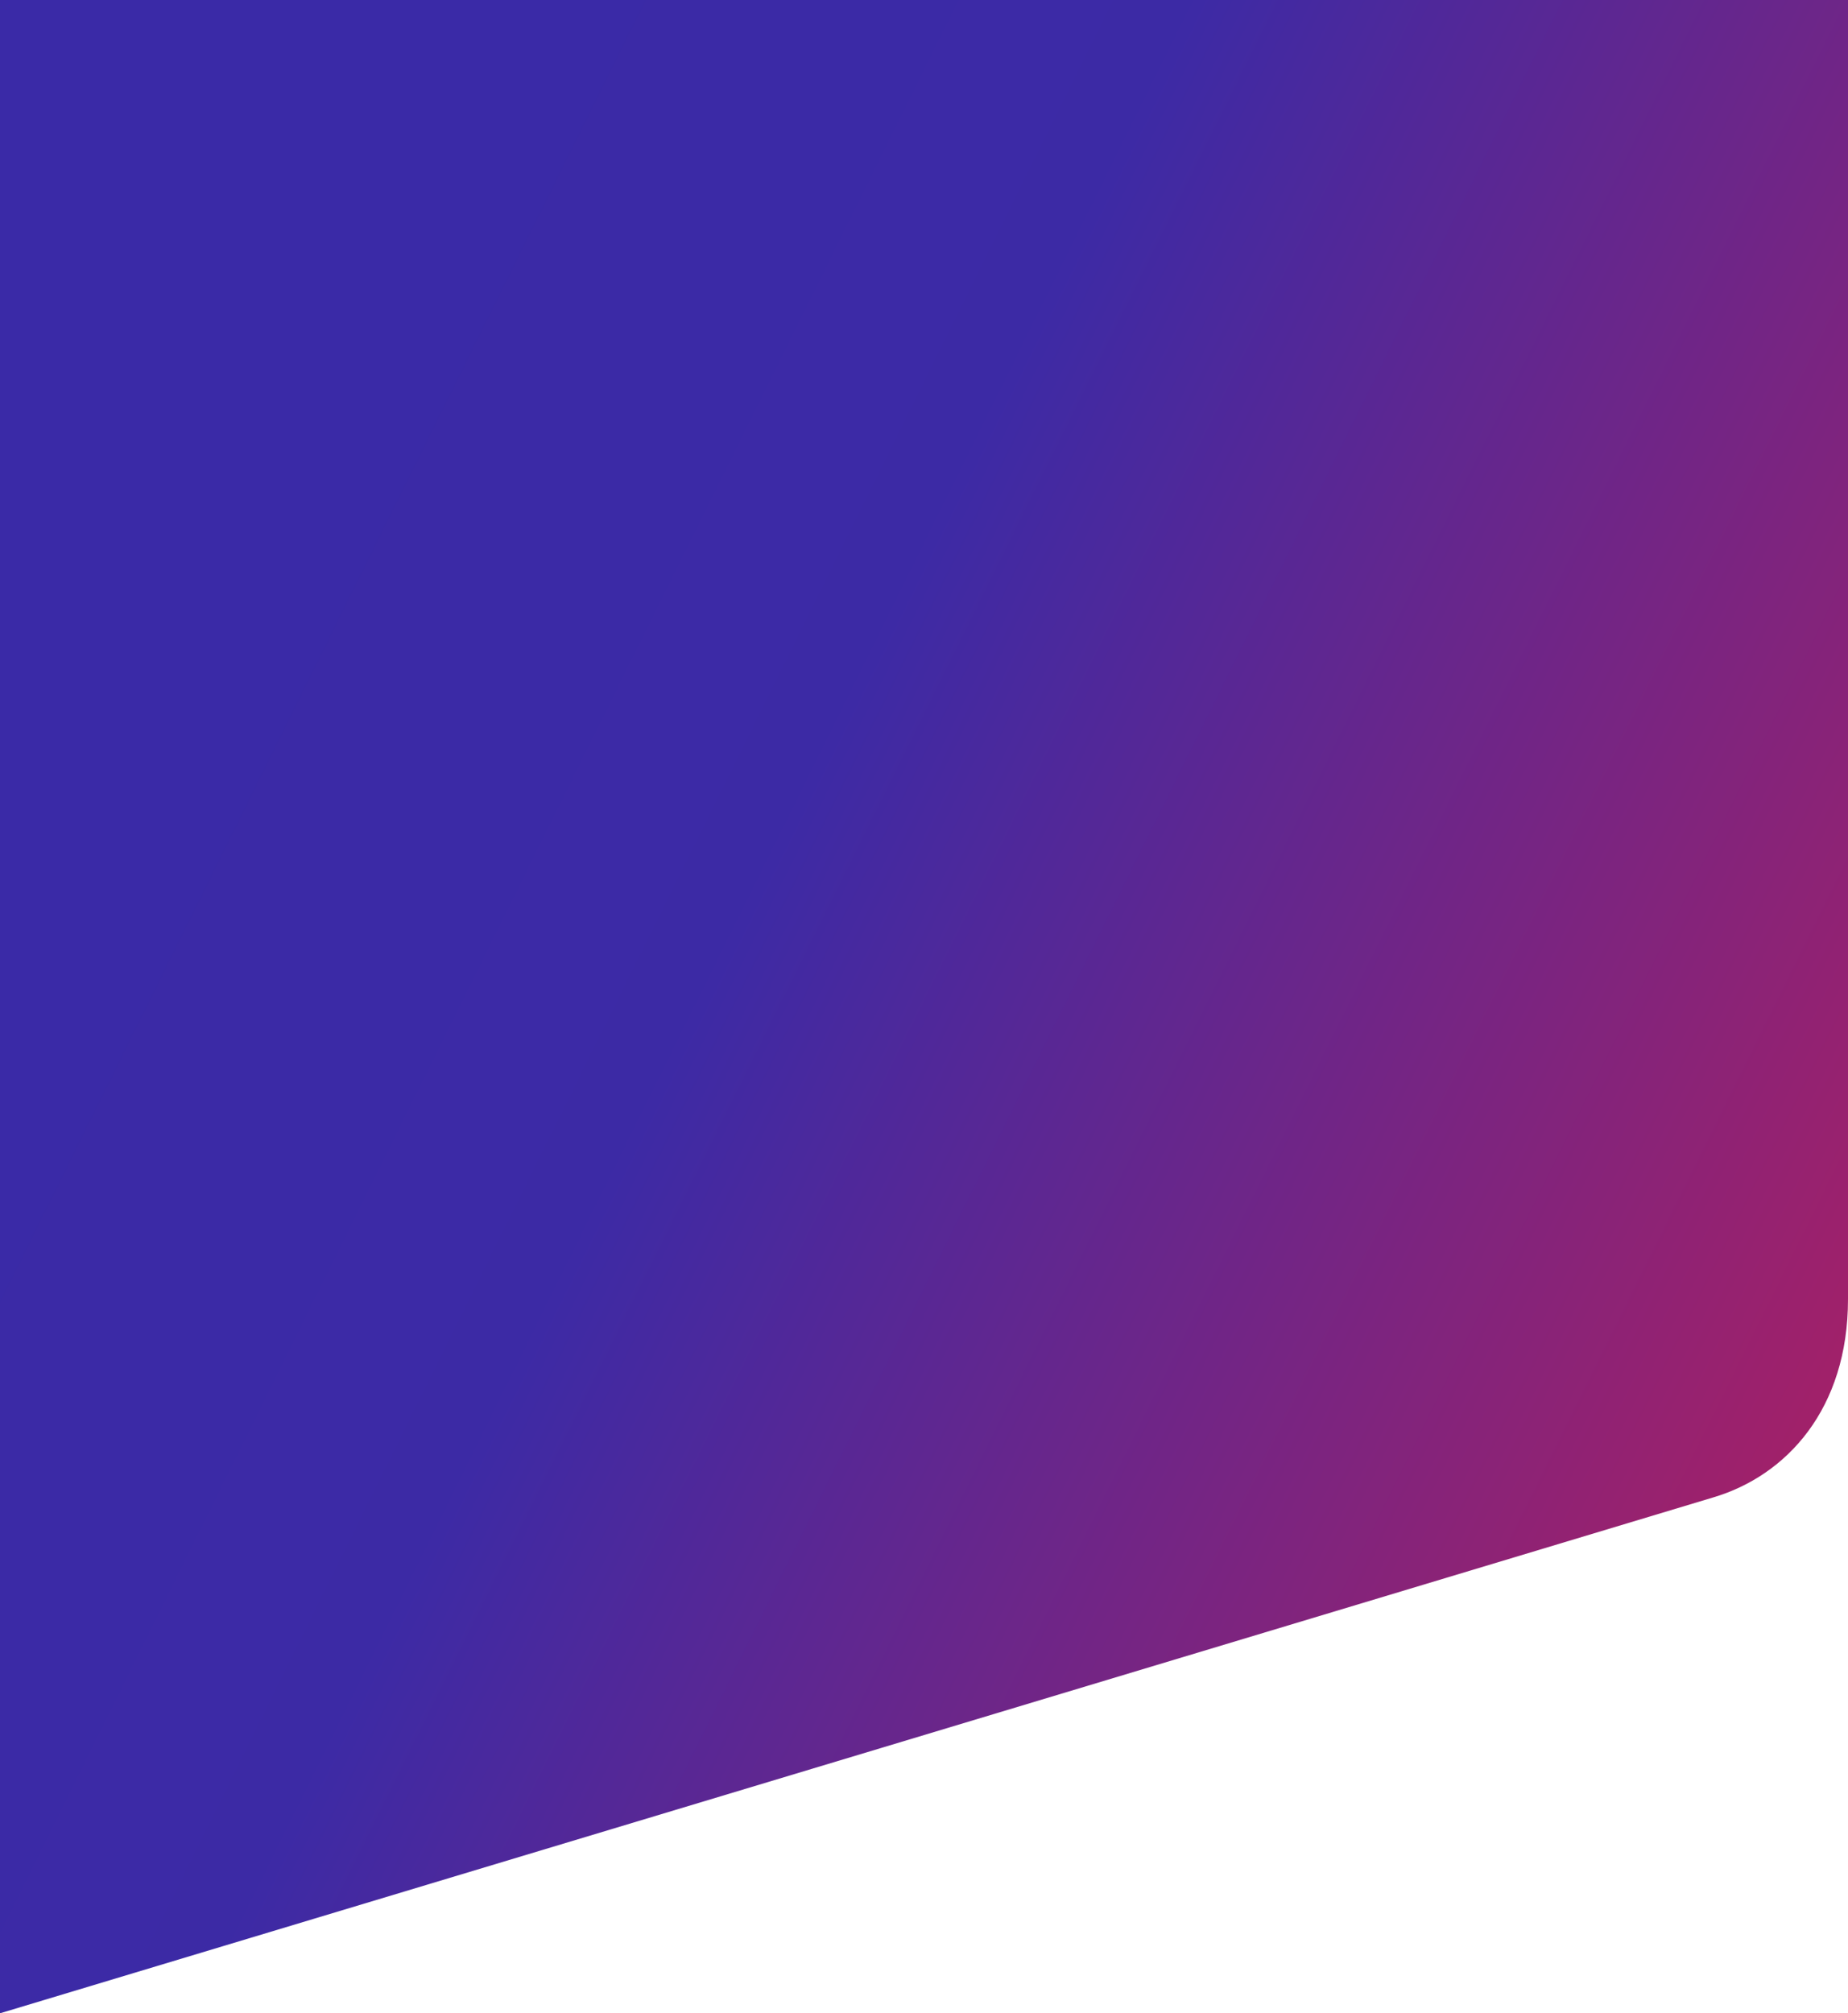
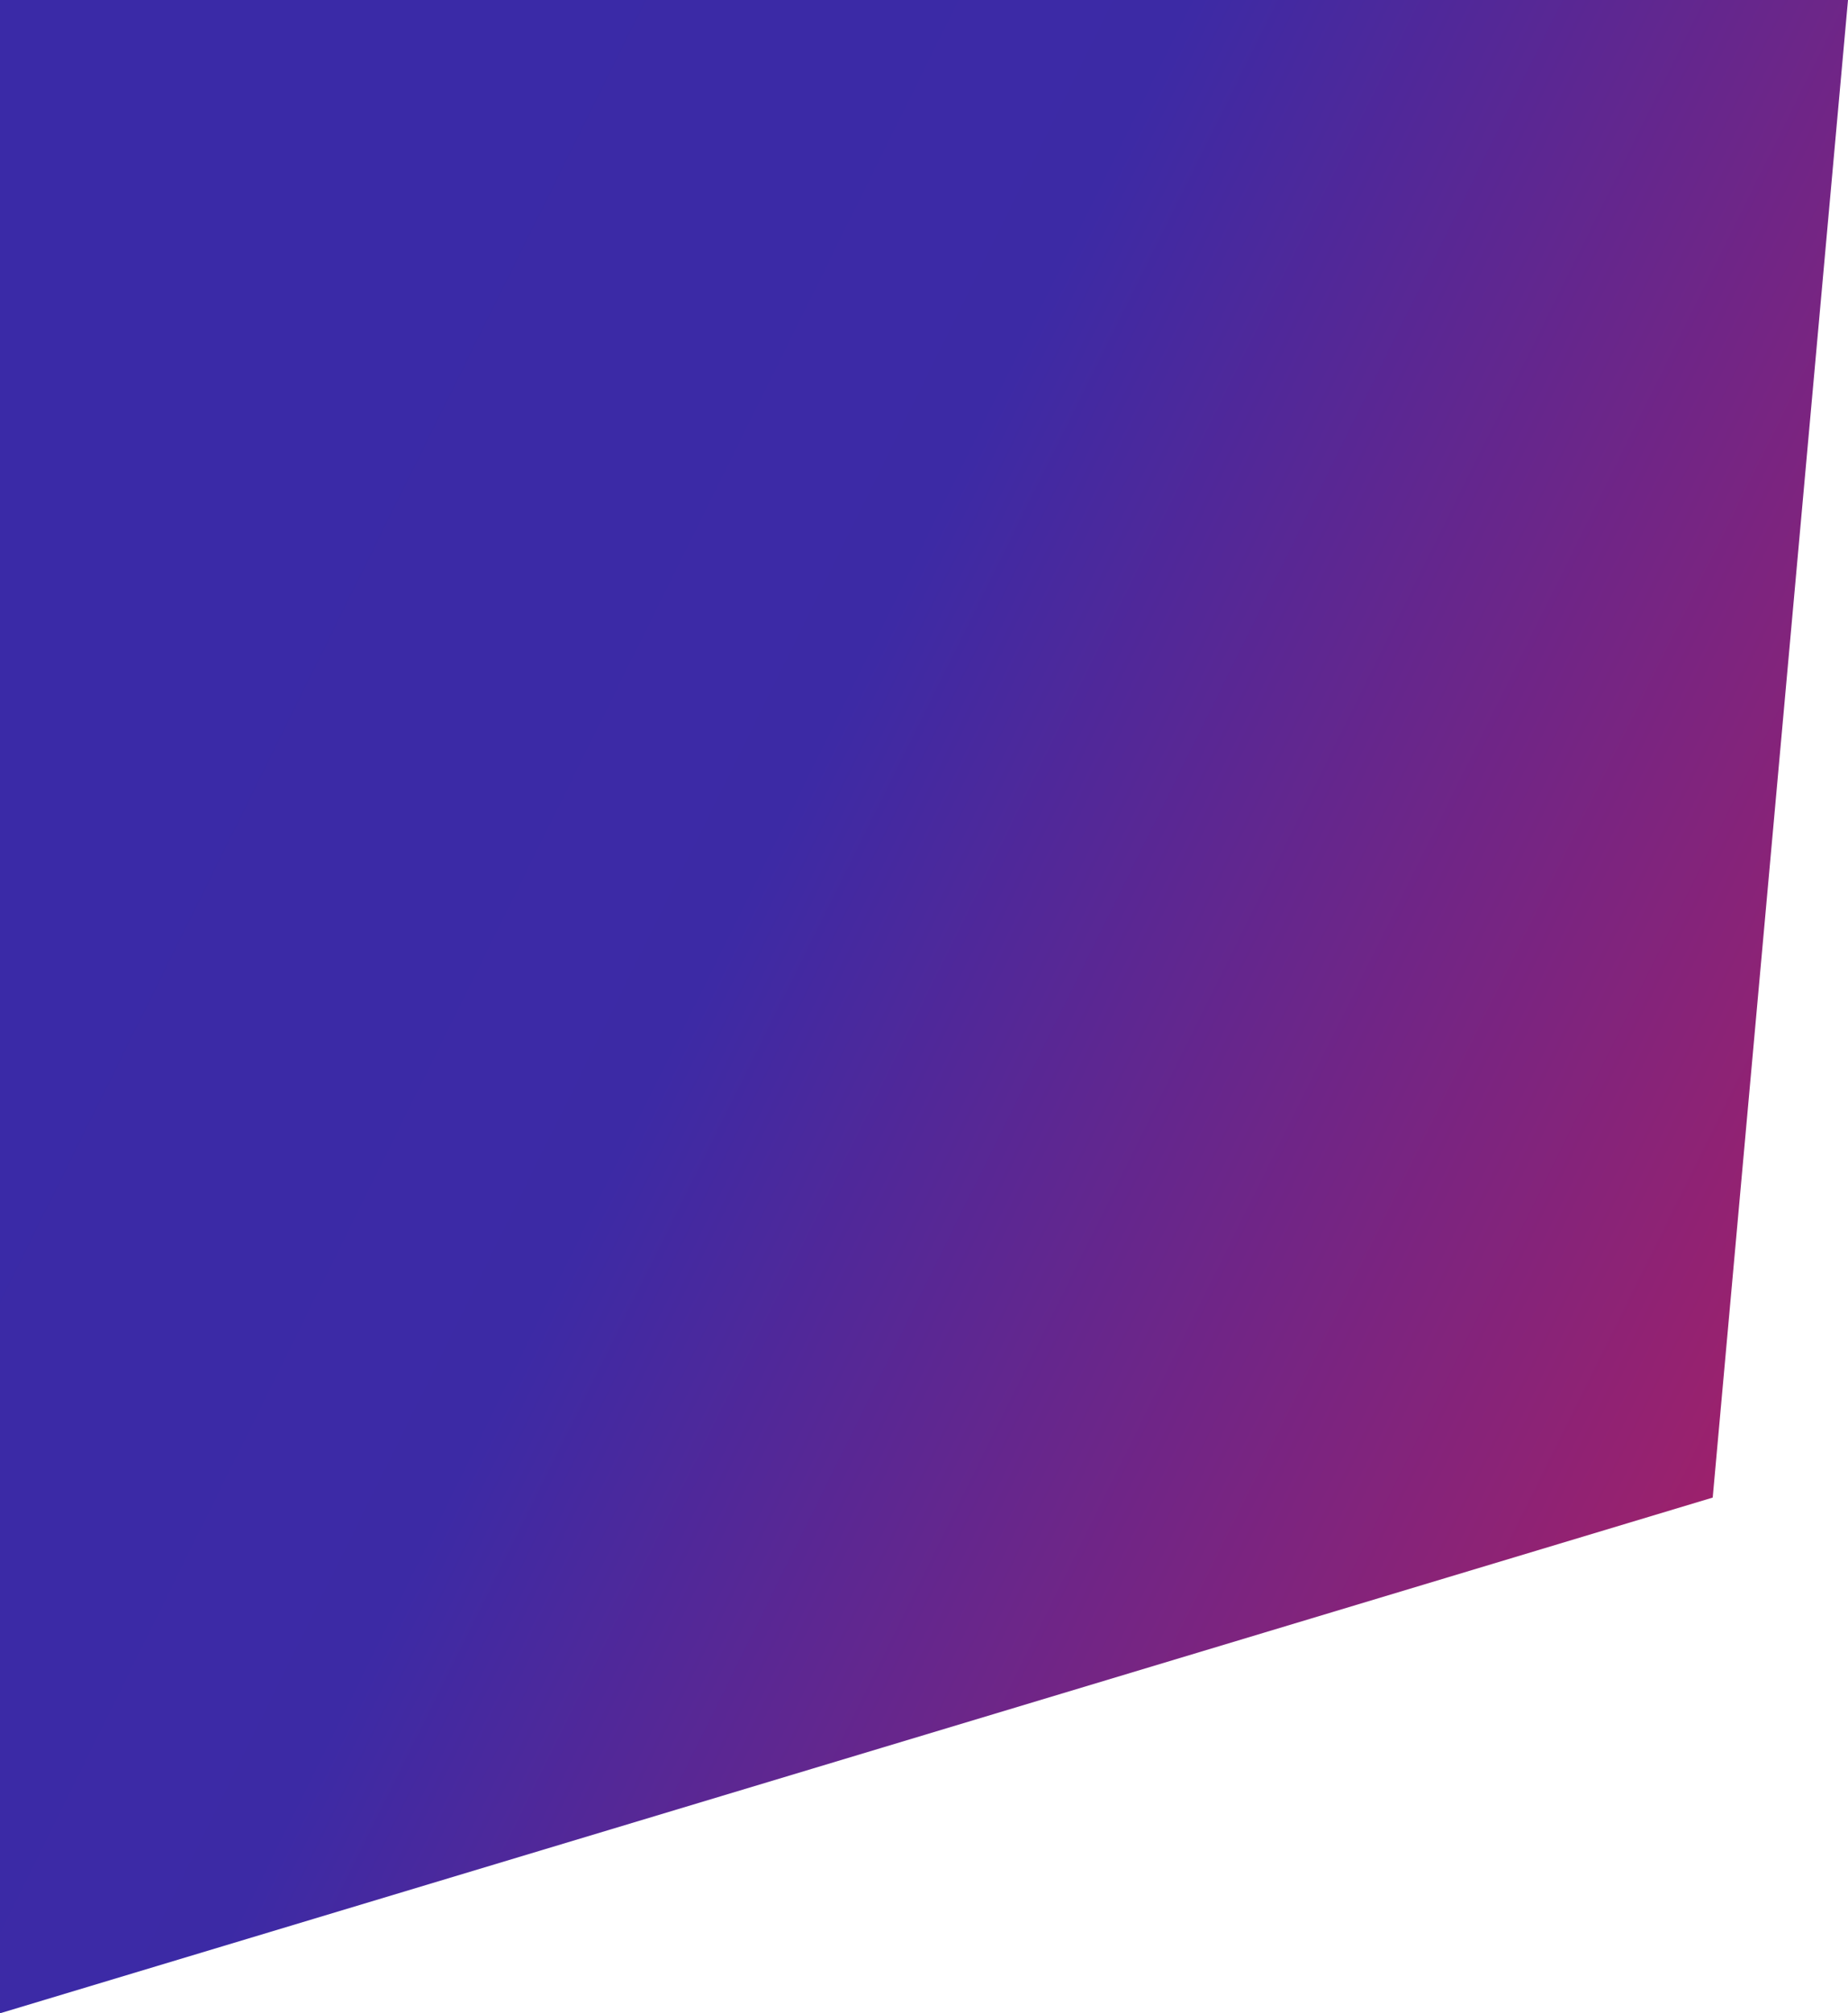
<svg xmlns="http://www.w3.org/2000/svg" width="952" height="1037.069" viewBox="0 0 952 1037.069">
  <defs>
    <linearGradient id="linear-gradient" x1="0.062" y1="0.234" x2="1.488" y2="1" gradientUnits="objectBoundingBox">
      <stop offset="0" stop-color="#25149e" />
      <stop offset="0.248" stop-color="#28149c" />
      <stop offset="1" stop-color="#ff001c" />
    </linearGradient>
  </defs>
-   <path id="Path_7820" data-name="Path 7820" d="M952,0H0V1037.069L882.307,771.416C920.445,760.206,952,725.671,952,669.242Z" opacity="0.906" fill="url(#linear-gradient)" style="mix-blend-mode: multiply;isolation: isolate" />
+   <path id="Path_7820" data-name="Path 7820" d="M952,0H0V1037.069L882.307,771.416Z" opacity="0.906" fill="url(#linear-gradient)" style="mix-blend-mode: multiply;isolation: isolate" />
</svg>